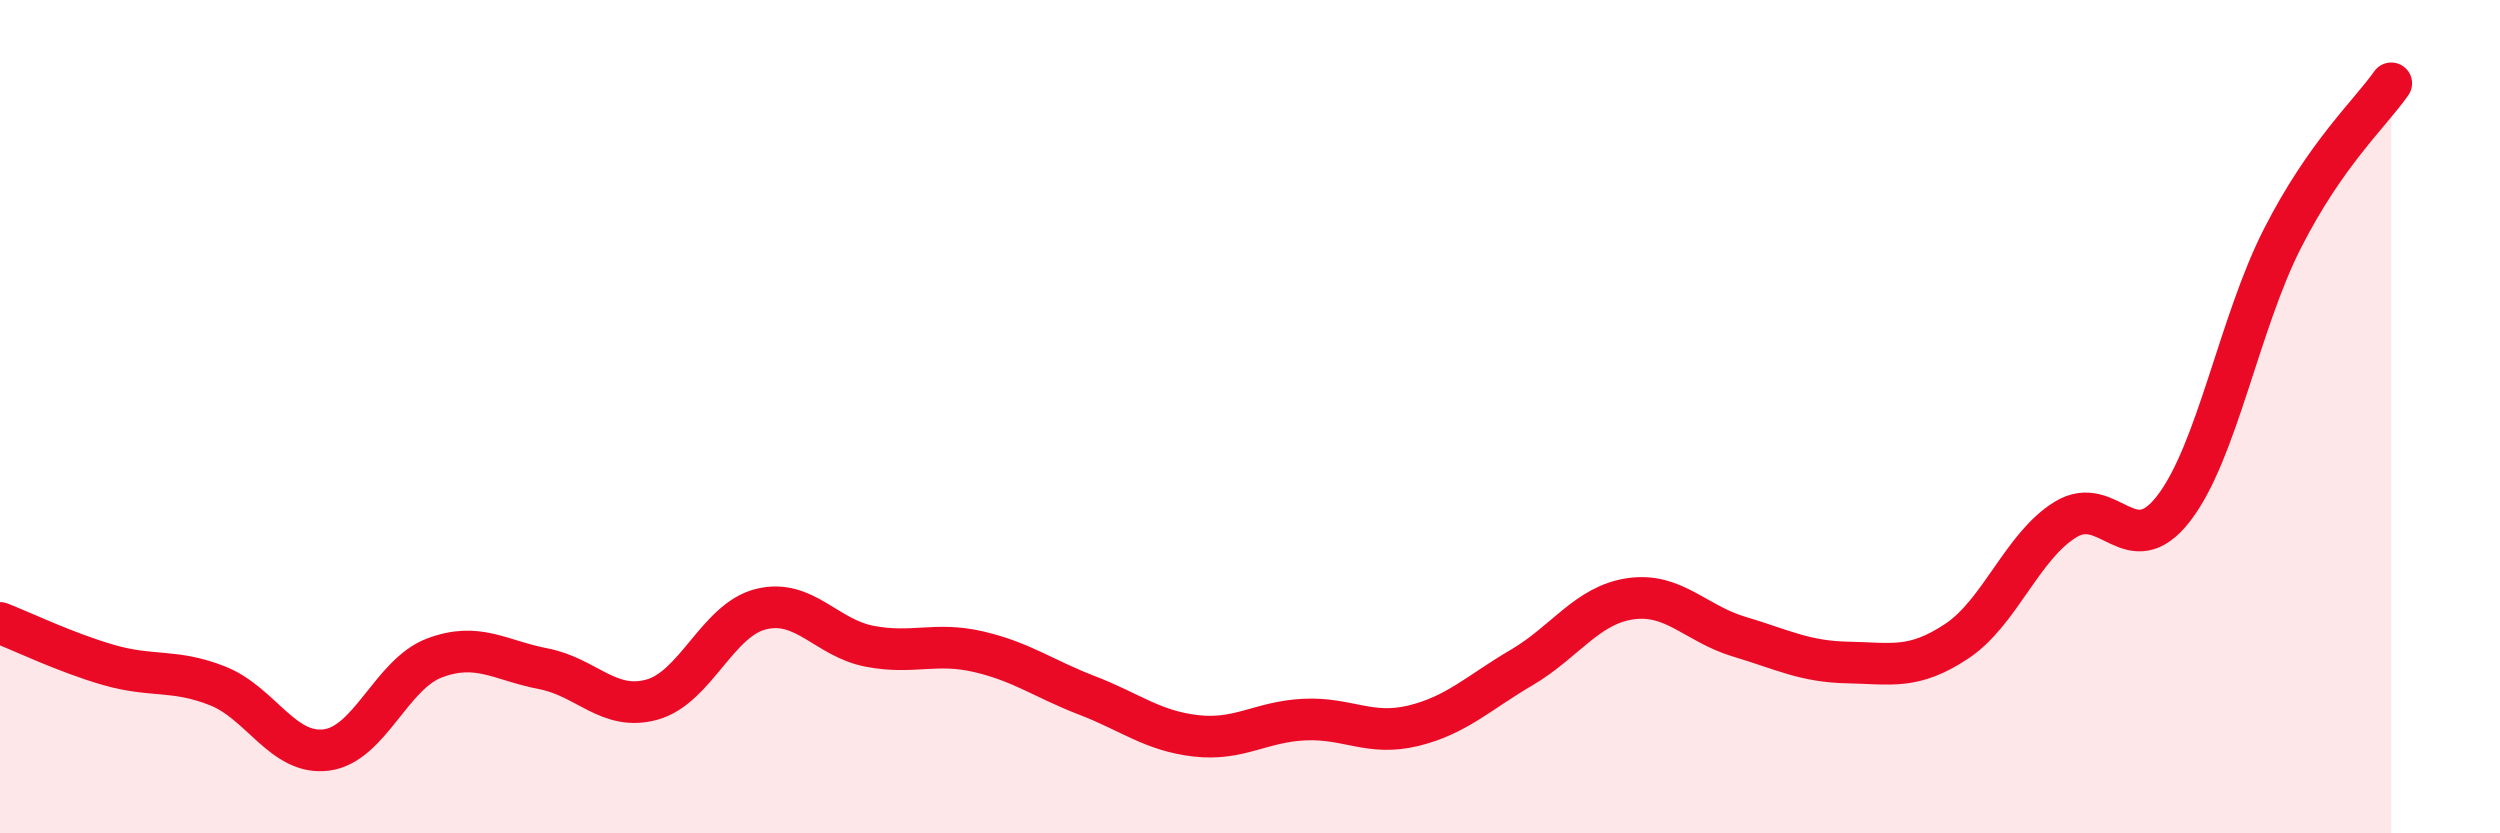
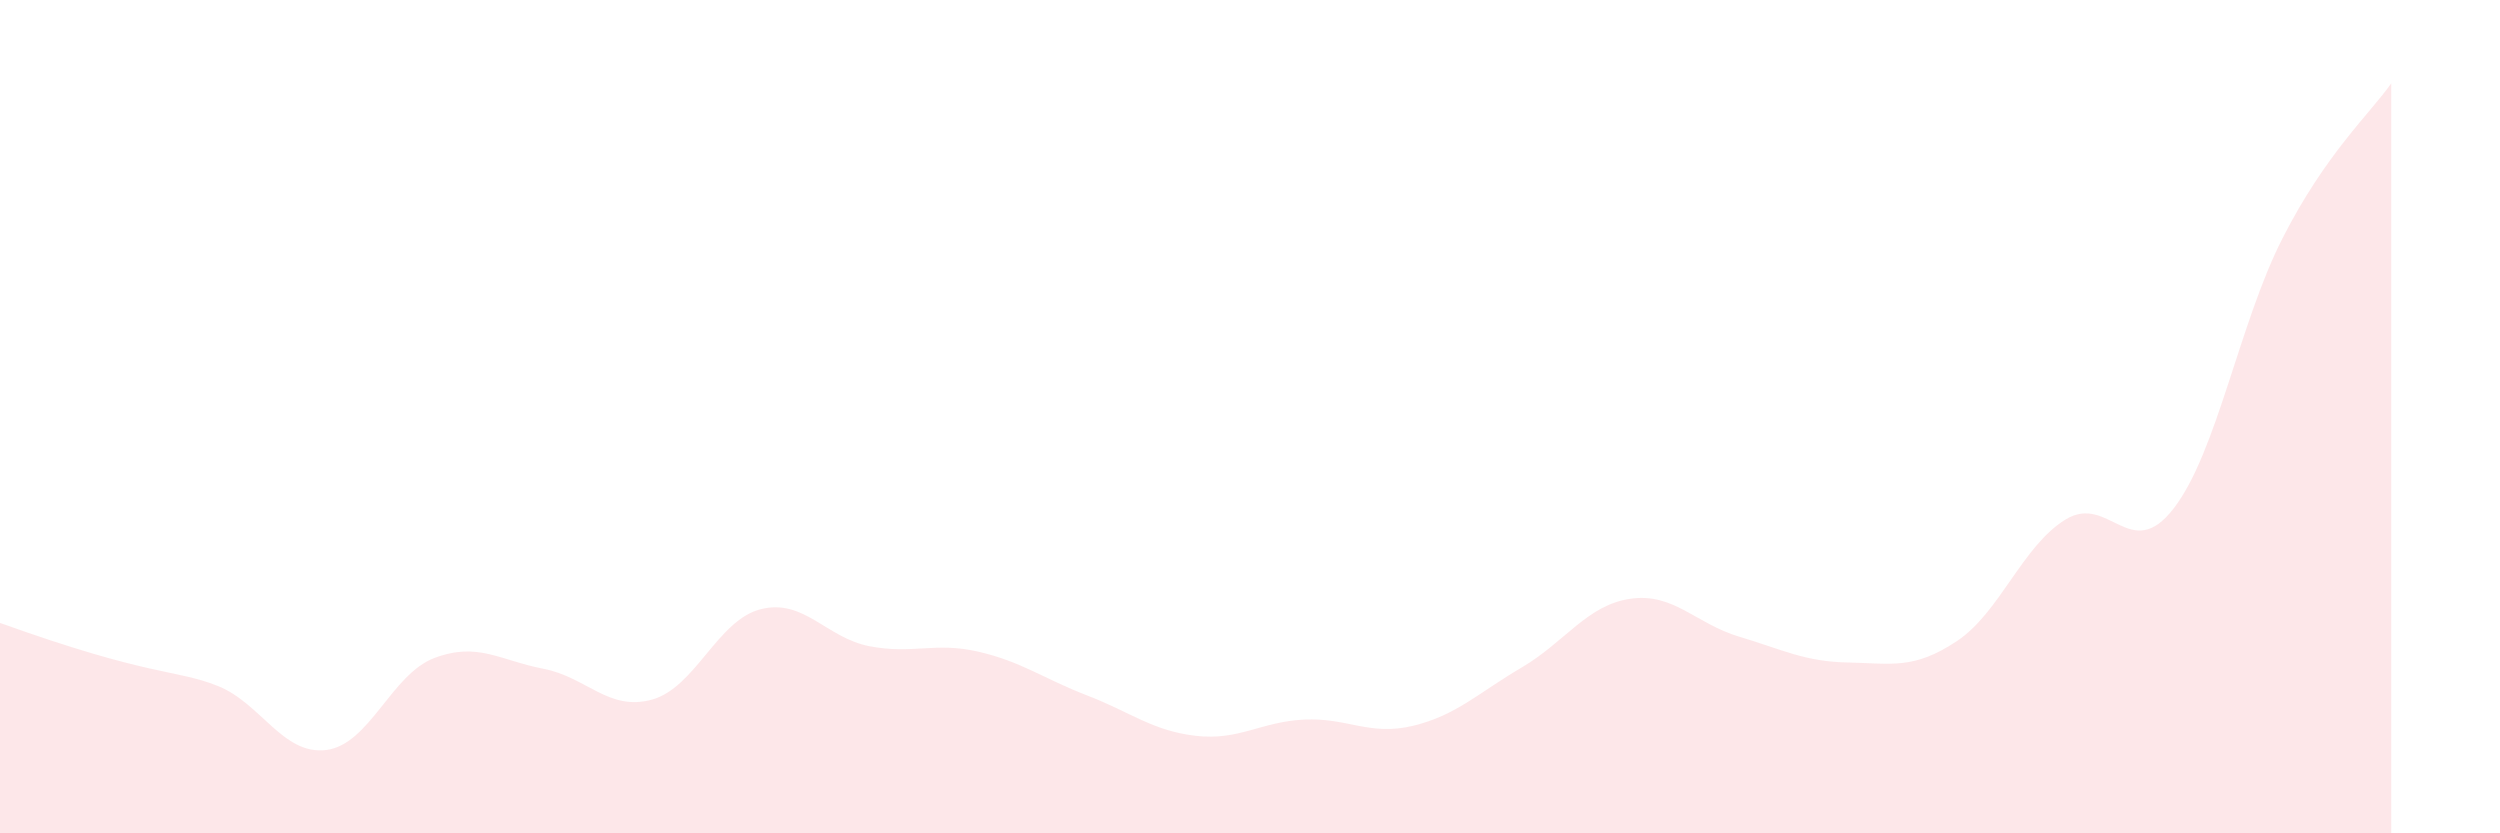
<svg xmlns="http://www.w3.org/2000/svg" width="60" height="20" viewBox="0 0 60 20">
-   <path d="M 0,14.95 C 0.52,15.15 1.57,15.66 2.61,15.96 C 3.65,16.26 4.18,16.05 5.22,16.46 C 6.26,16.87 6.79,18.13 7.83,18 C 8.87,17.87 9.39,16.18 10.43,15.79 C 11.47,15.4 12,15.85 13.04,16.05 C 14.08,16.25 14.61,17.08 15.65,16.79 C 16.69,16.5 17.22,14.88 18.26,14.62 C 19.3,14.36 19.83,15.31 20.87,15.51 C 21.91,15.71 22.44,15.4 23.48,15.64 C 24.52,15.88 25.05,16.29 26.09,16.69 C 27.13,17.09 27.66,17.54 28.7,17.66 C 29.74,17.78 30.26,17.32 31.3,17.27 C 32.34,17.22 32.87,17.67 33.91,17.42 C 34.95,17.17 35.48,16.63 36.52,16.02 C 37.56,15.41 38.09,14.52 39.13,14.37 C 40.17,14.22 40.7,14.97 41.74,15.28 C 42.78,15.59 43.31,15.88 44.35,15.9 C 45.39,15.92 45.92,16.08 46.96,15.39 C 48,14.7 48.53,13.11 49.57,12.47 C 50.61,11.83 51.13,13.55 52.17,12.2 C 53.21,10.85 53.74,7.76 54.78,5.72 C 55.82,3.68 56.87,2.74 57.39,2L57.39 20L0 20Z" fill="#EB0A25" opacity="0.1" stroke-linecap="round" stroke-linejoin="round" />
-   <path d="M 0,14.95 C 0.52,15.15 1.57,15.66 2.61,15.96 C 3.65,16.26 4.18,16.05 5.22,16.46 C 6.26,16.87 6.79,18.13 7.83,18 C 8.87,17.87 9.39,16.18 10.43,15.79 C 11.47,15.4 12,15.85 13.04,16.05 C 14.08,16.25 14.61,17.08 15.65,16.79 C 16.69,16.5 17.22,14.88 18.26,14.62 C 19.3,14.36 19.83,15.31 20.87,15.51 C 21.91,15.71 22.44,15.4 23.48,15.64 C 24.52,15.88 25.05,16.29 26.09,16.69 C 27.13,17.09 27.66,17.54 28.7,17.66 C 29.74,17.78 30.26,17.32 31.3,17.27 C 32.34,17.22 32.87,17.67 33.91,17.42 C 34.95,17.17 35.48,16.63 36.52,16.02 C 37.56,15.41 38.09,14.52 39.13,14.37 C 40.17,14.22 40.7,14.97 41.74,15.28 C 42.78,15.59 43.31,15.88 44.35,15.9 C 45.39,15.92 45.92,16.08 46.96,15.39 C 48,14.7 48.53,13.11 49.57,12.47 C 50.61,11.83 51.13,13.55 52.17,12.2 C 53.21,10.85 53.74,7.76 54.78,5.72 C 55.82,3.68 56.87,2.74 57.39,2" stroke="#EB0A25" stroke-width="1" fill="none" stroke-linecap="round" stroke-linejoin="round" />
+   <path d="M 0,14.95 C 3.65,16.26 4.18,16.05 5.22,16.46 C 6.26,16.87 6.79,18.13 7.83,18 C 8.87,17.87 9.39,16.18 10.43,15.79 C 11.47,15.4 12,15.85 13.04,16.05 C 14.08,16.25 14.61,17.08 15.65,16.79 C 16.69,16.5 17.22,14.88 18.26,14.62 C 19.3,14.36 19.83,15.31 20.87,15.51 C 21.91,15.71 22.44,15.4 23.48,15.64 C 24.52,15.88 25.05,16.29 26.09,16.69 C 27.13,17.09 27.66,17.54 28.7,17.66 C 29.74,17.78 30.26,17.32 31.3,17.27 C 32.34,17.22 32.87,17.67 33.91,17.42 C 34.95,17.17 35.48,16.63 36.52,16.02 C 37.56,15.41 38.09,14.52 39.13,14.37 C 40.17,14.22 40.7,14.97 41.74,15.28 C 42.78,15.59 43.31,15.88 44.35,15.9 C 45.39,15.92 45.92,16.08 46.96,15.39 C 48,14.7 48.53,13.11 49.57,12.47 C 50.61,11.83 51.13,13.55 52.17,12.2 C 53.21,10.85 53.74,7.76 54.78,5.72 C 55.82,3.68 56.87,2.74 57.39,2L57.39 20L0 20Z" fill="#EB0A25" opacity="0.1" stroke-linecap="round" stroke-linejoin="round" />
</svg>